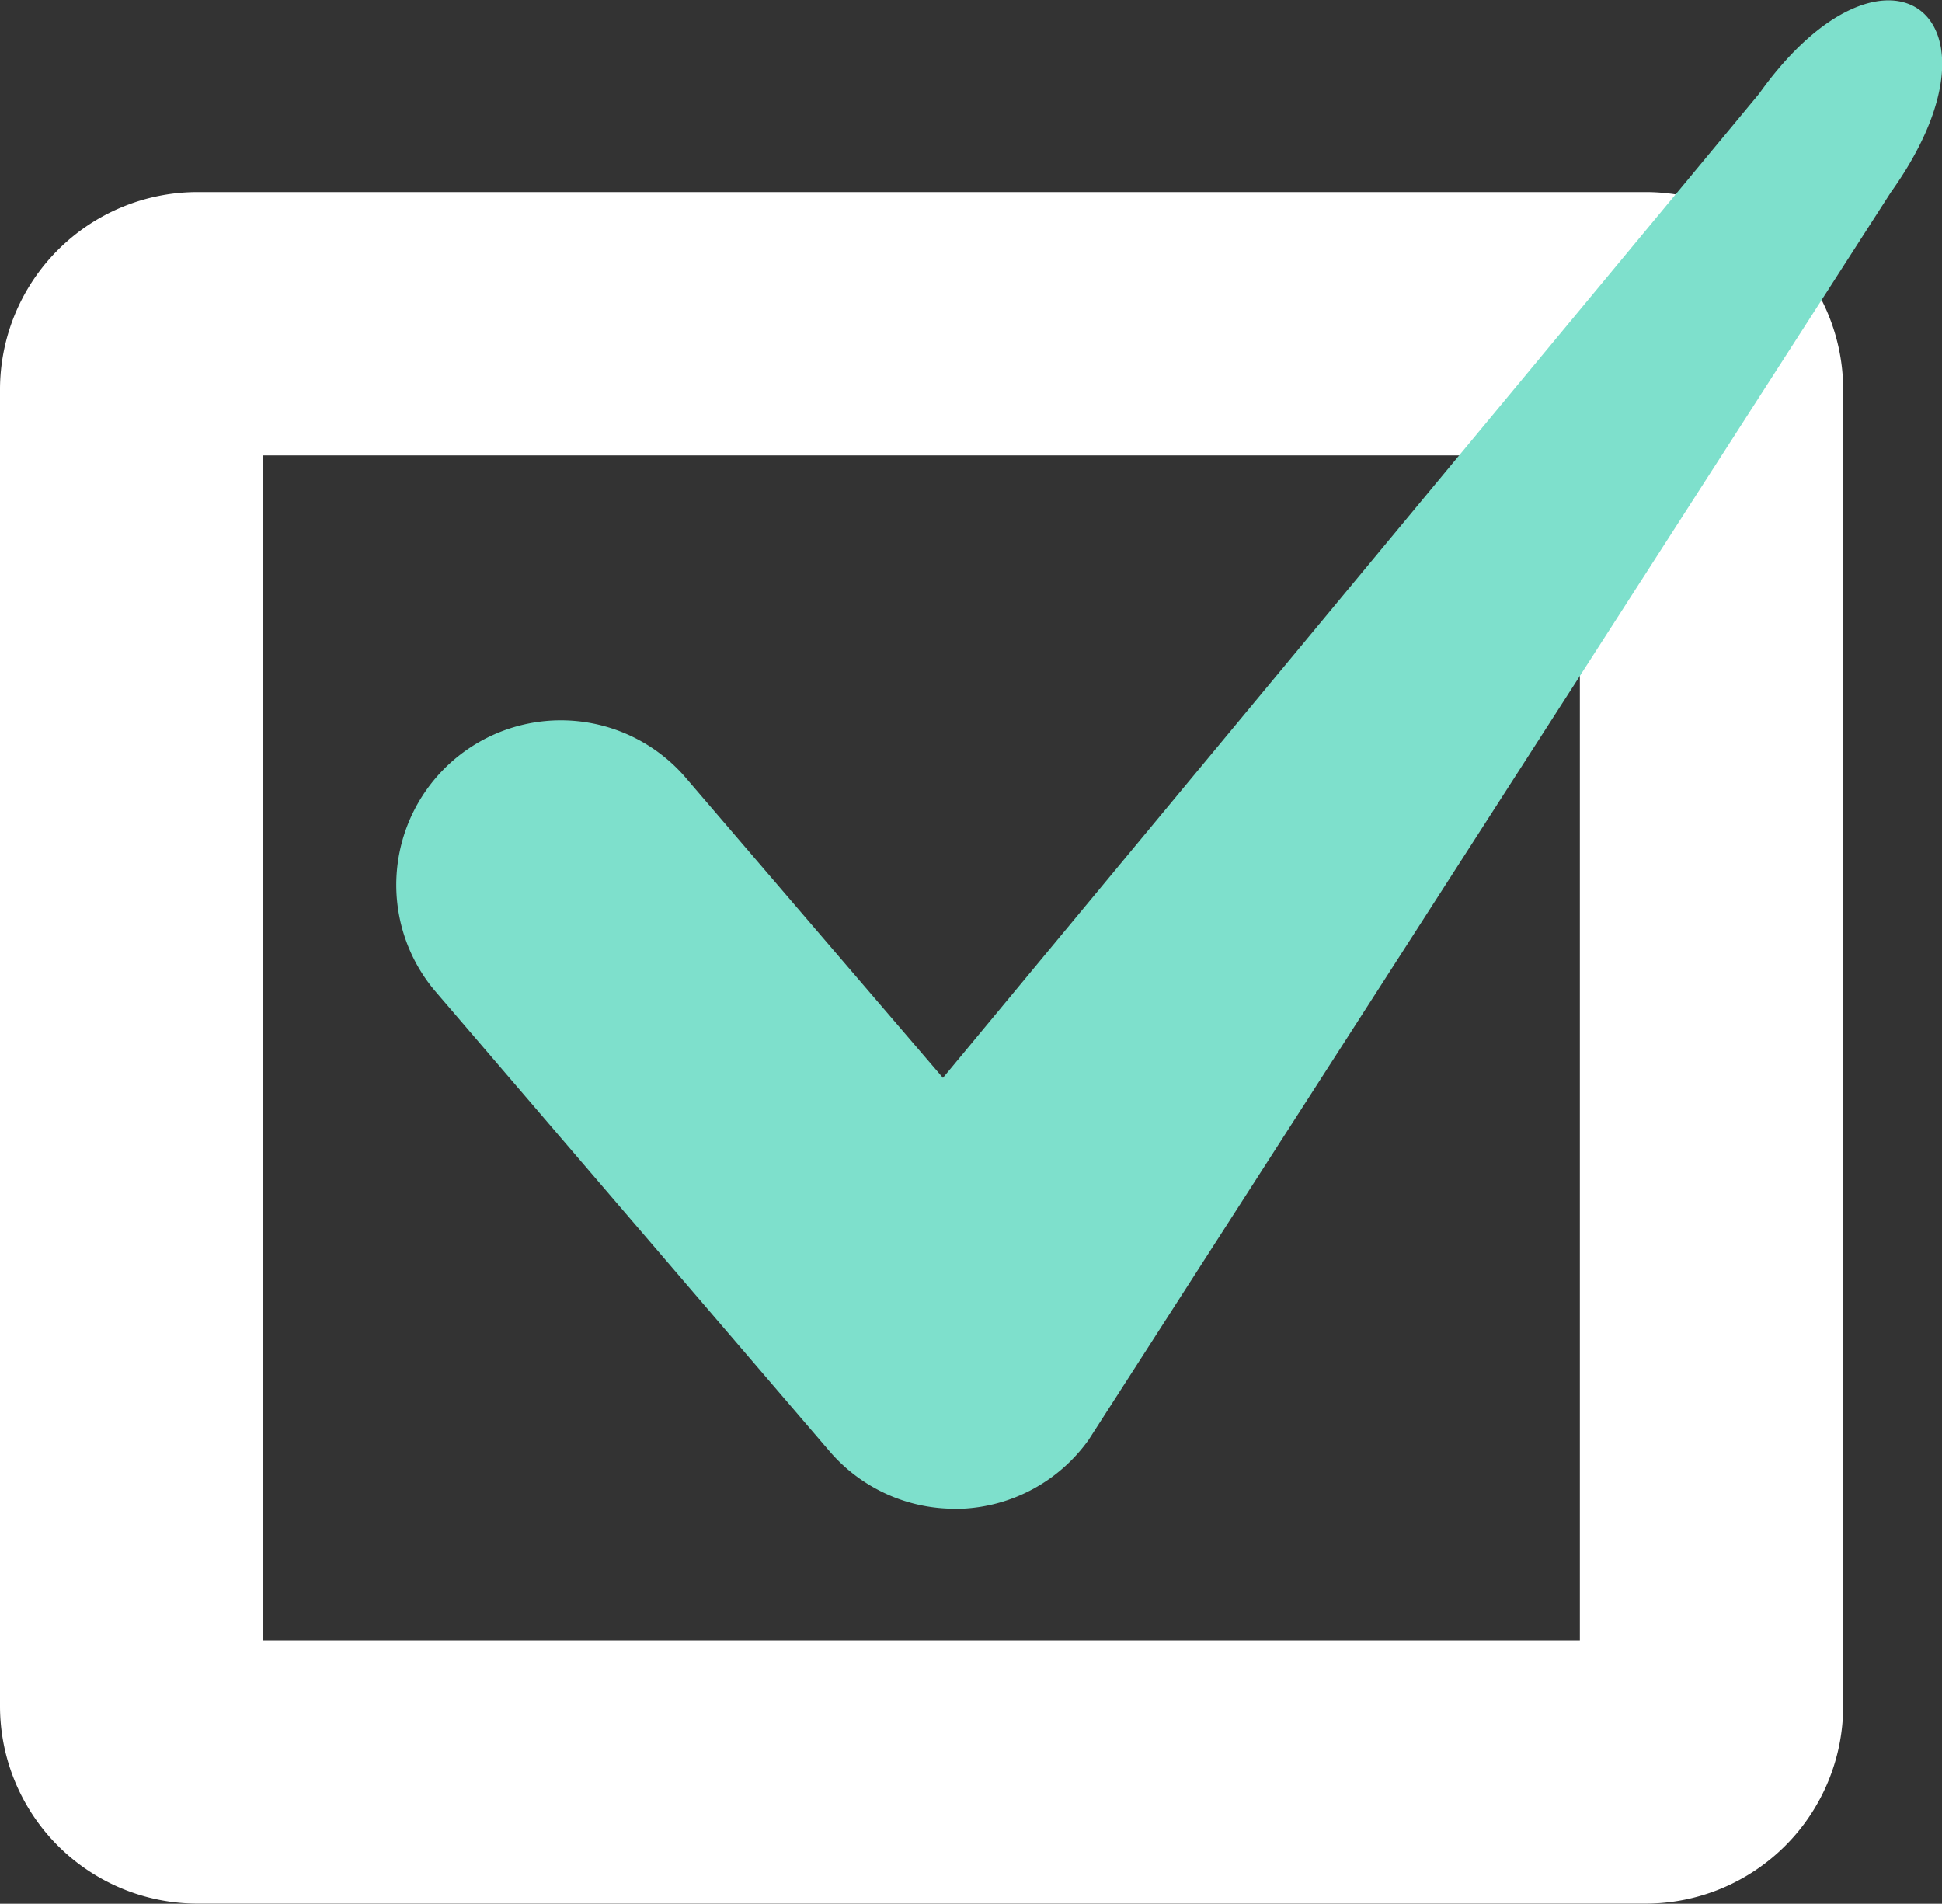
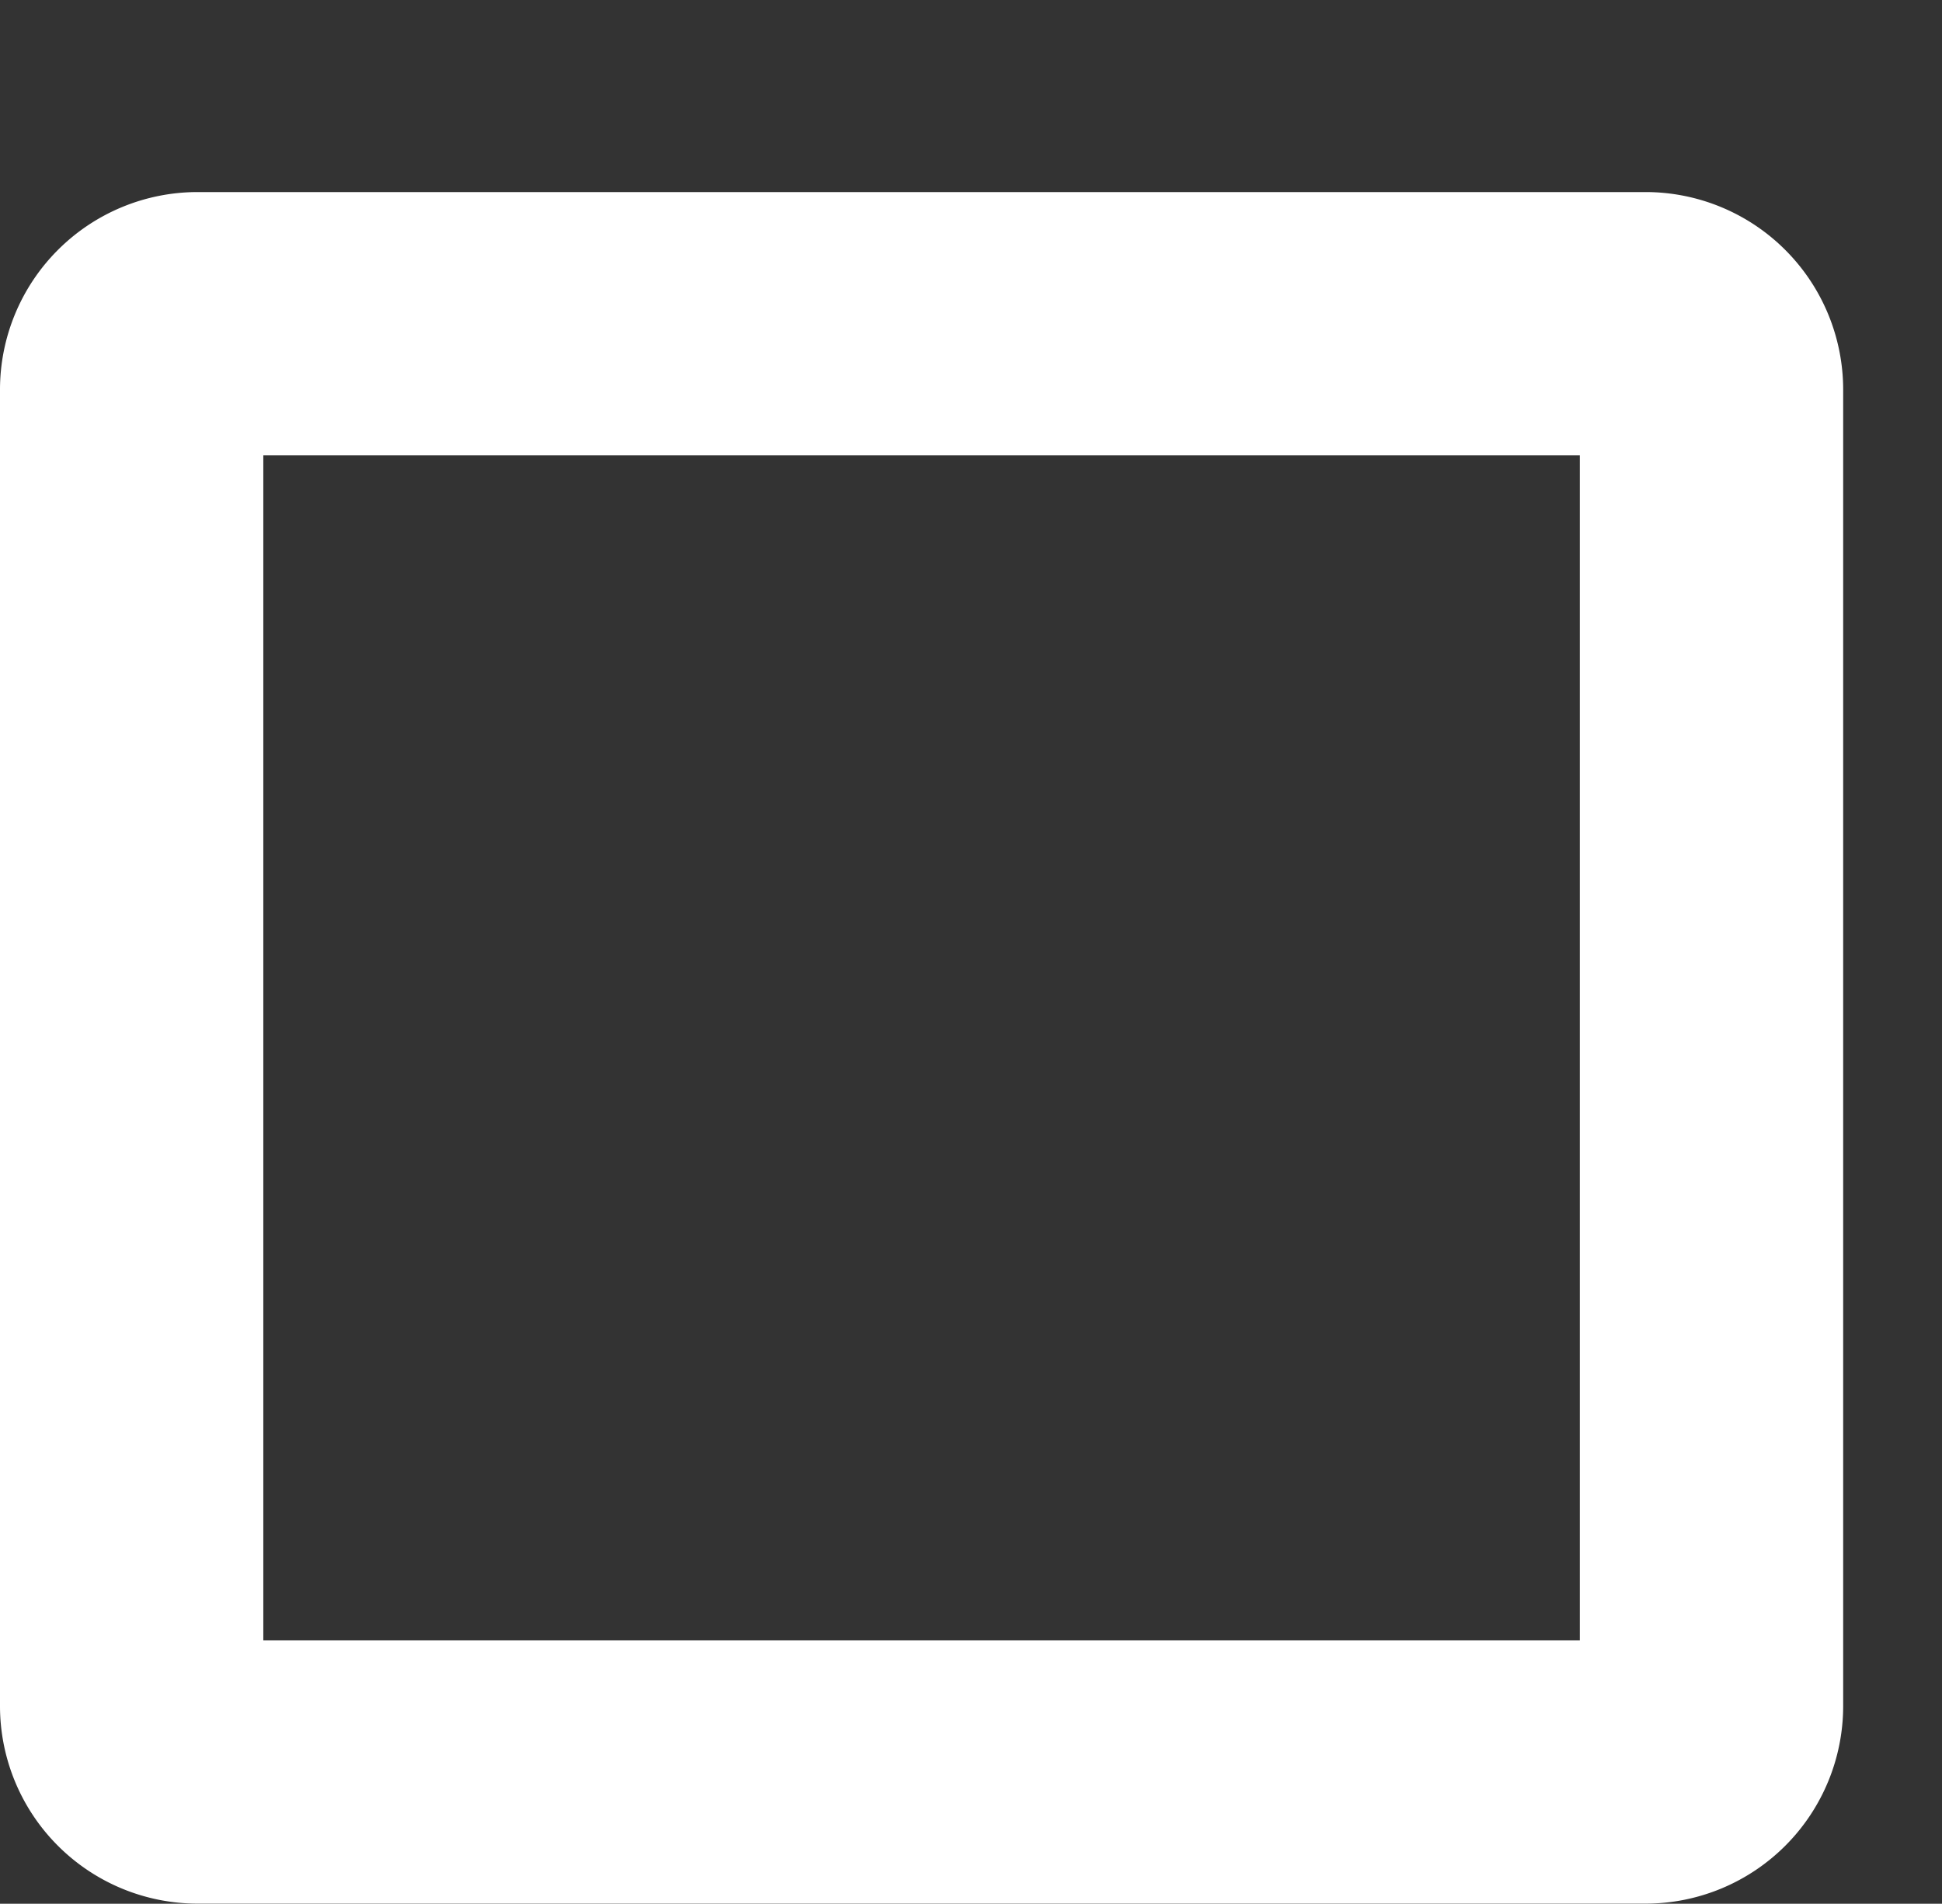
<svg xmlns="http://www.w3.org/2000/svg" width="22.539" height="22.094" viewBox="0 0 22.539 22.094">
  <rect x="0" y="0" width="22.539" height="22.094" fill="#333333" stroke="none" />
  <g id="check" transform="translate(0 -4.379)">
    <path id="Trazado_83649" data-name="Trazado 83649" d="M19.1,68.194H2.292A2.294,2.294,0,0,1,0,65.9V50.622A2.294,2.294,0,0,1,2.292,48.33H19.1a2.294,2.294,0,0,1,2.292,2.292V65.9A2.294,2.294,0,0,1,19.1,68.194ZM3.056,65.138h15.28V51.386H3.056Z" transform="translate(0 -41.722)" fill="#fff" />
-     <path id="Trazado_83650" data-name="Trazado 83650" d="M96.843,21.889a1.911,1.911,0,0,1-1.45-.667l-4.584-5.348a1.91,1.91,0,0,1,2.9-2.486l3,3.5,9.472-11.421c1.466-2.054,3-.916,1.528,1.146L98.4,21.089a1.911,1.911,0,0,1-1.47.8Z" transform="translate(-85.765 0)" fill="#7ee0cc" />
  </g>
</svg>